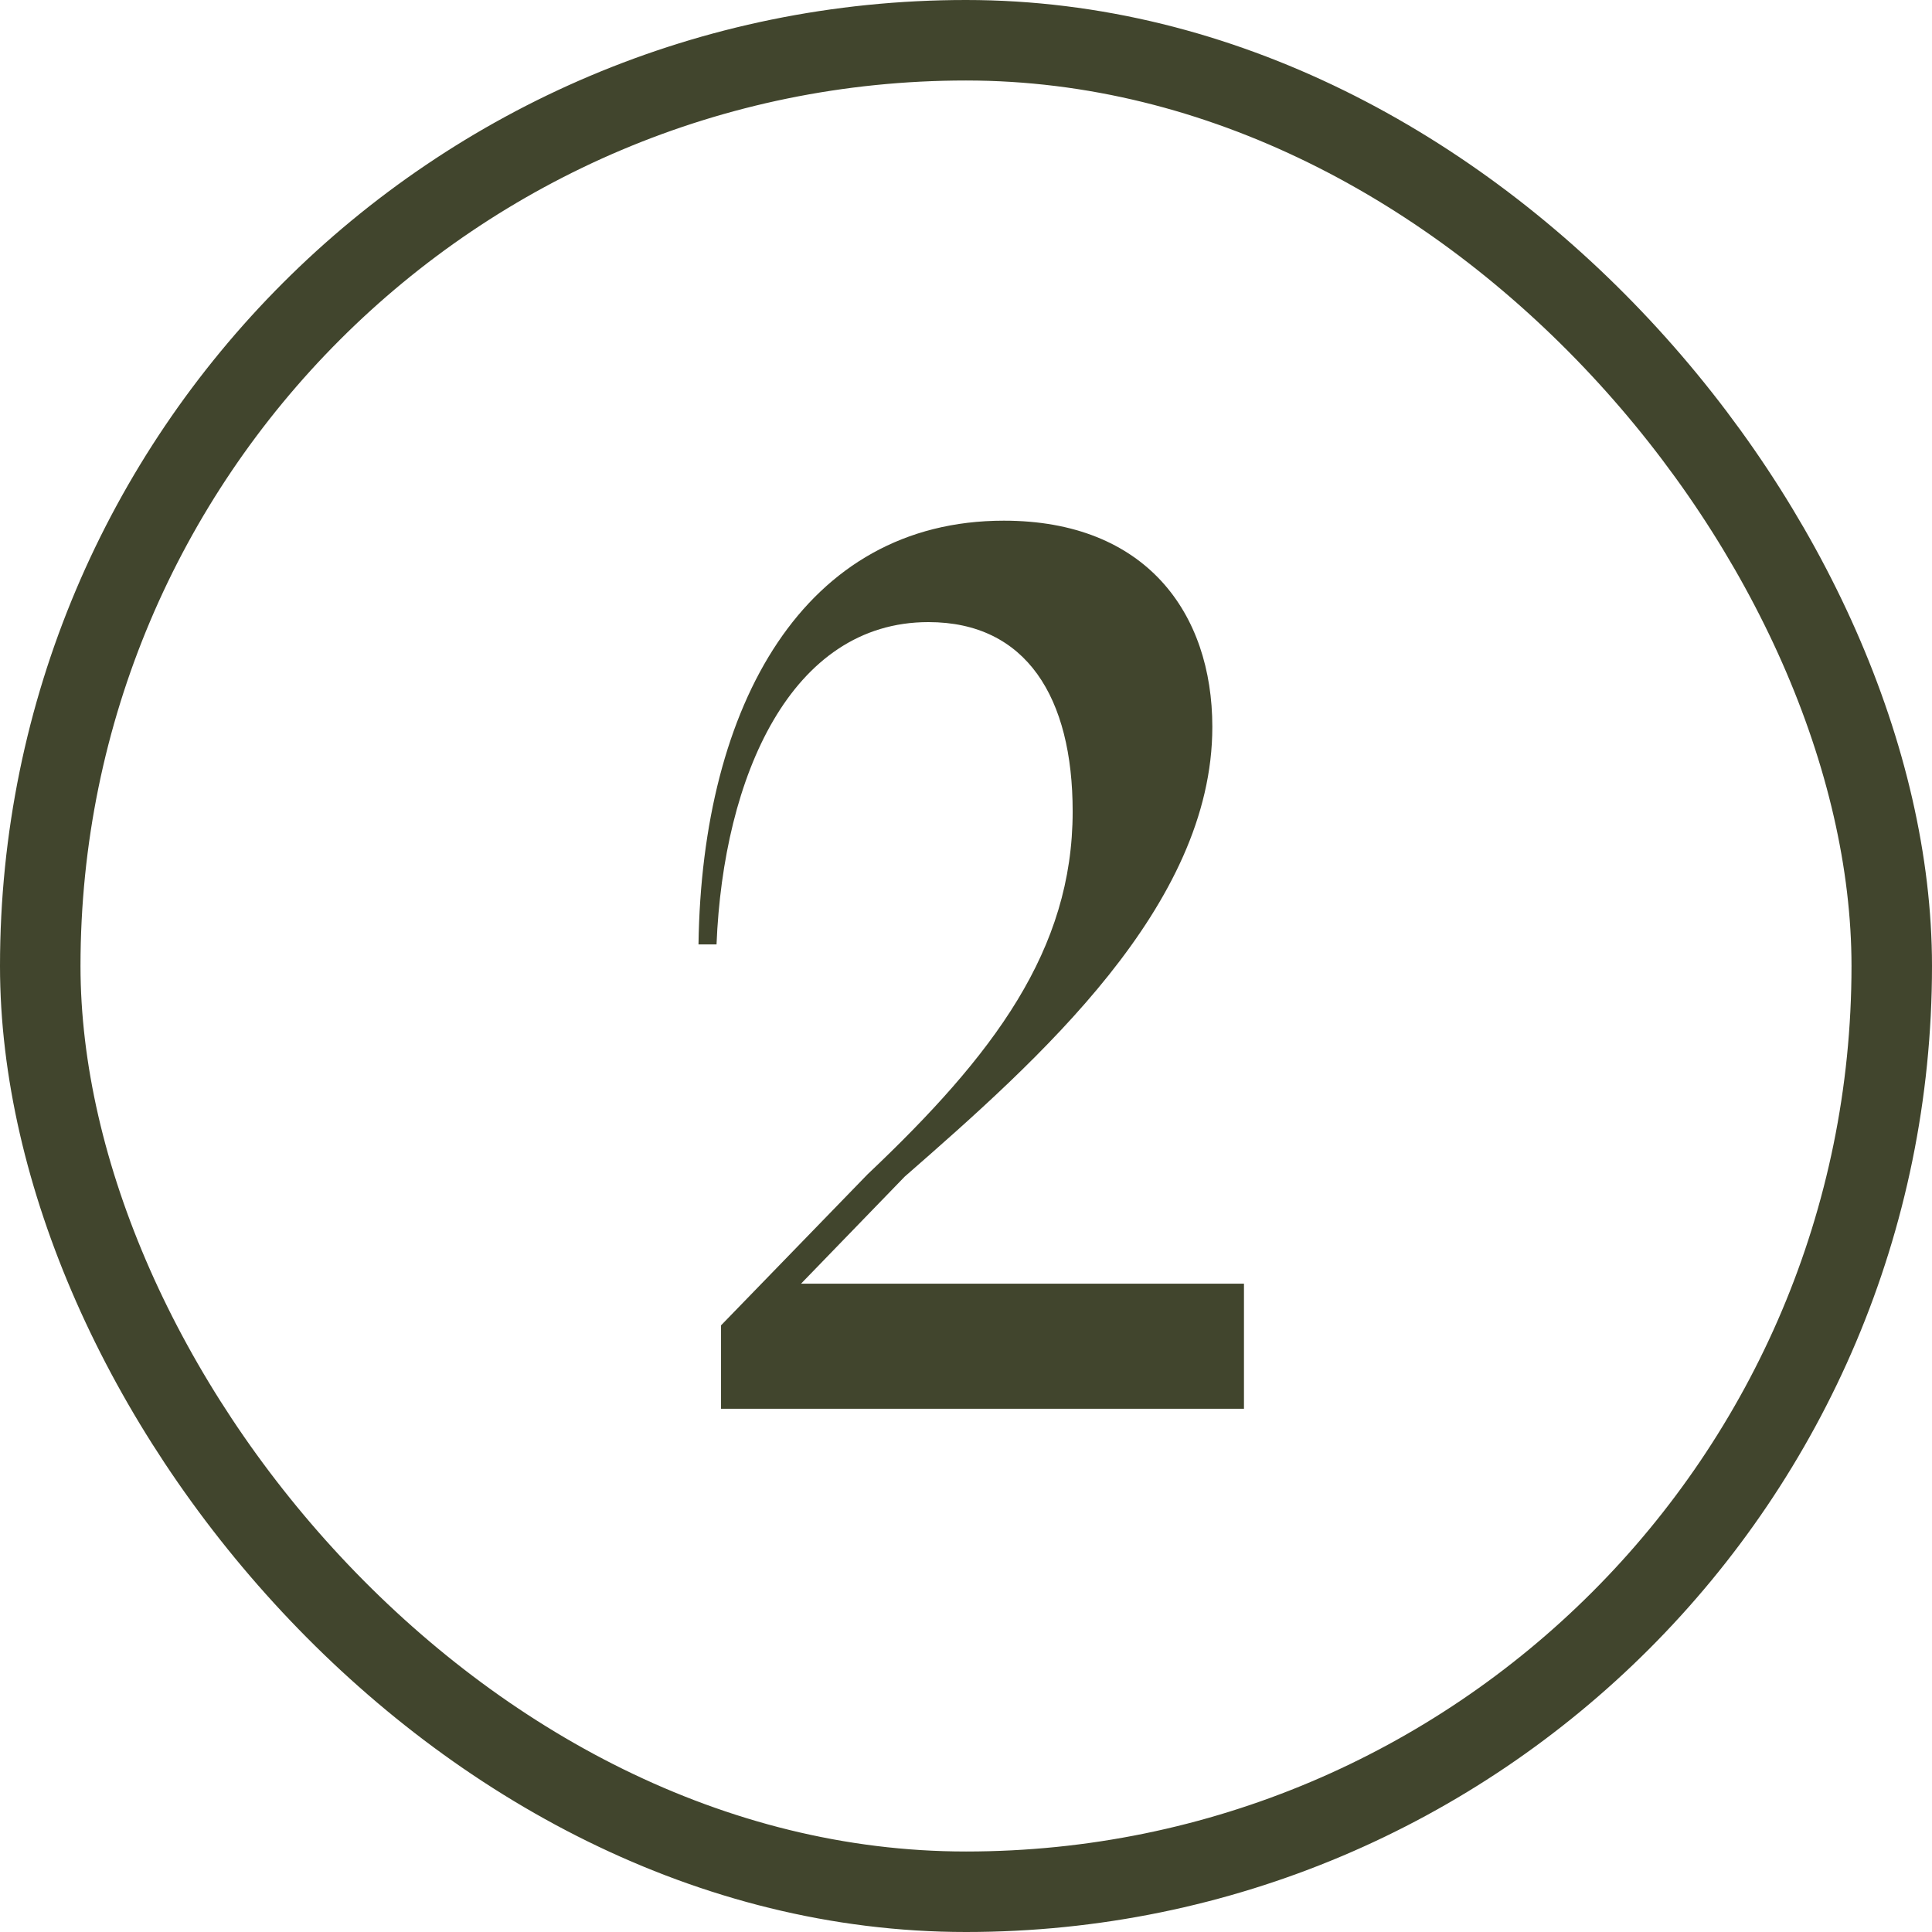
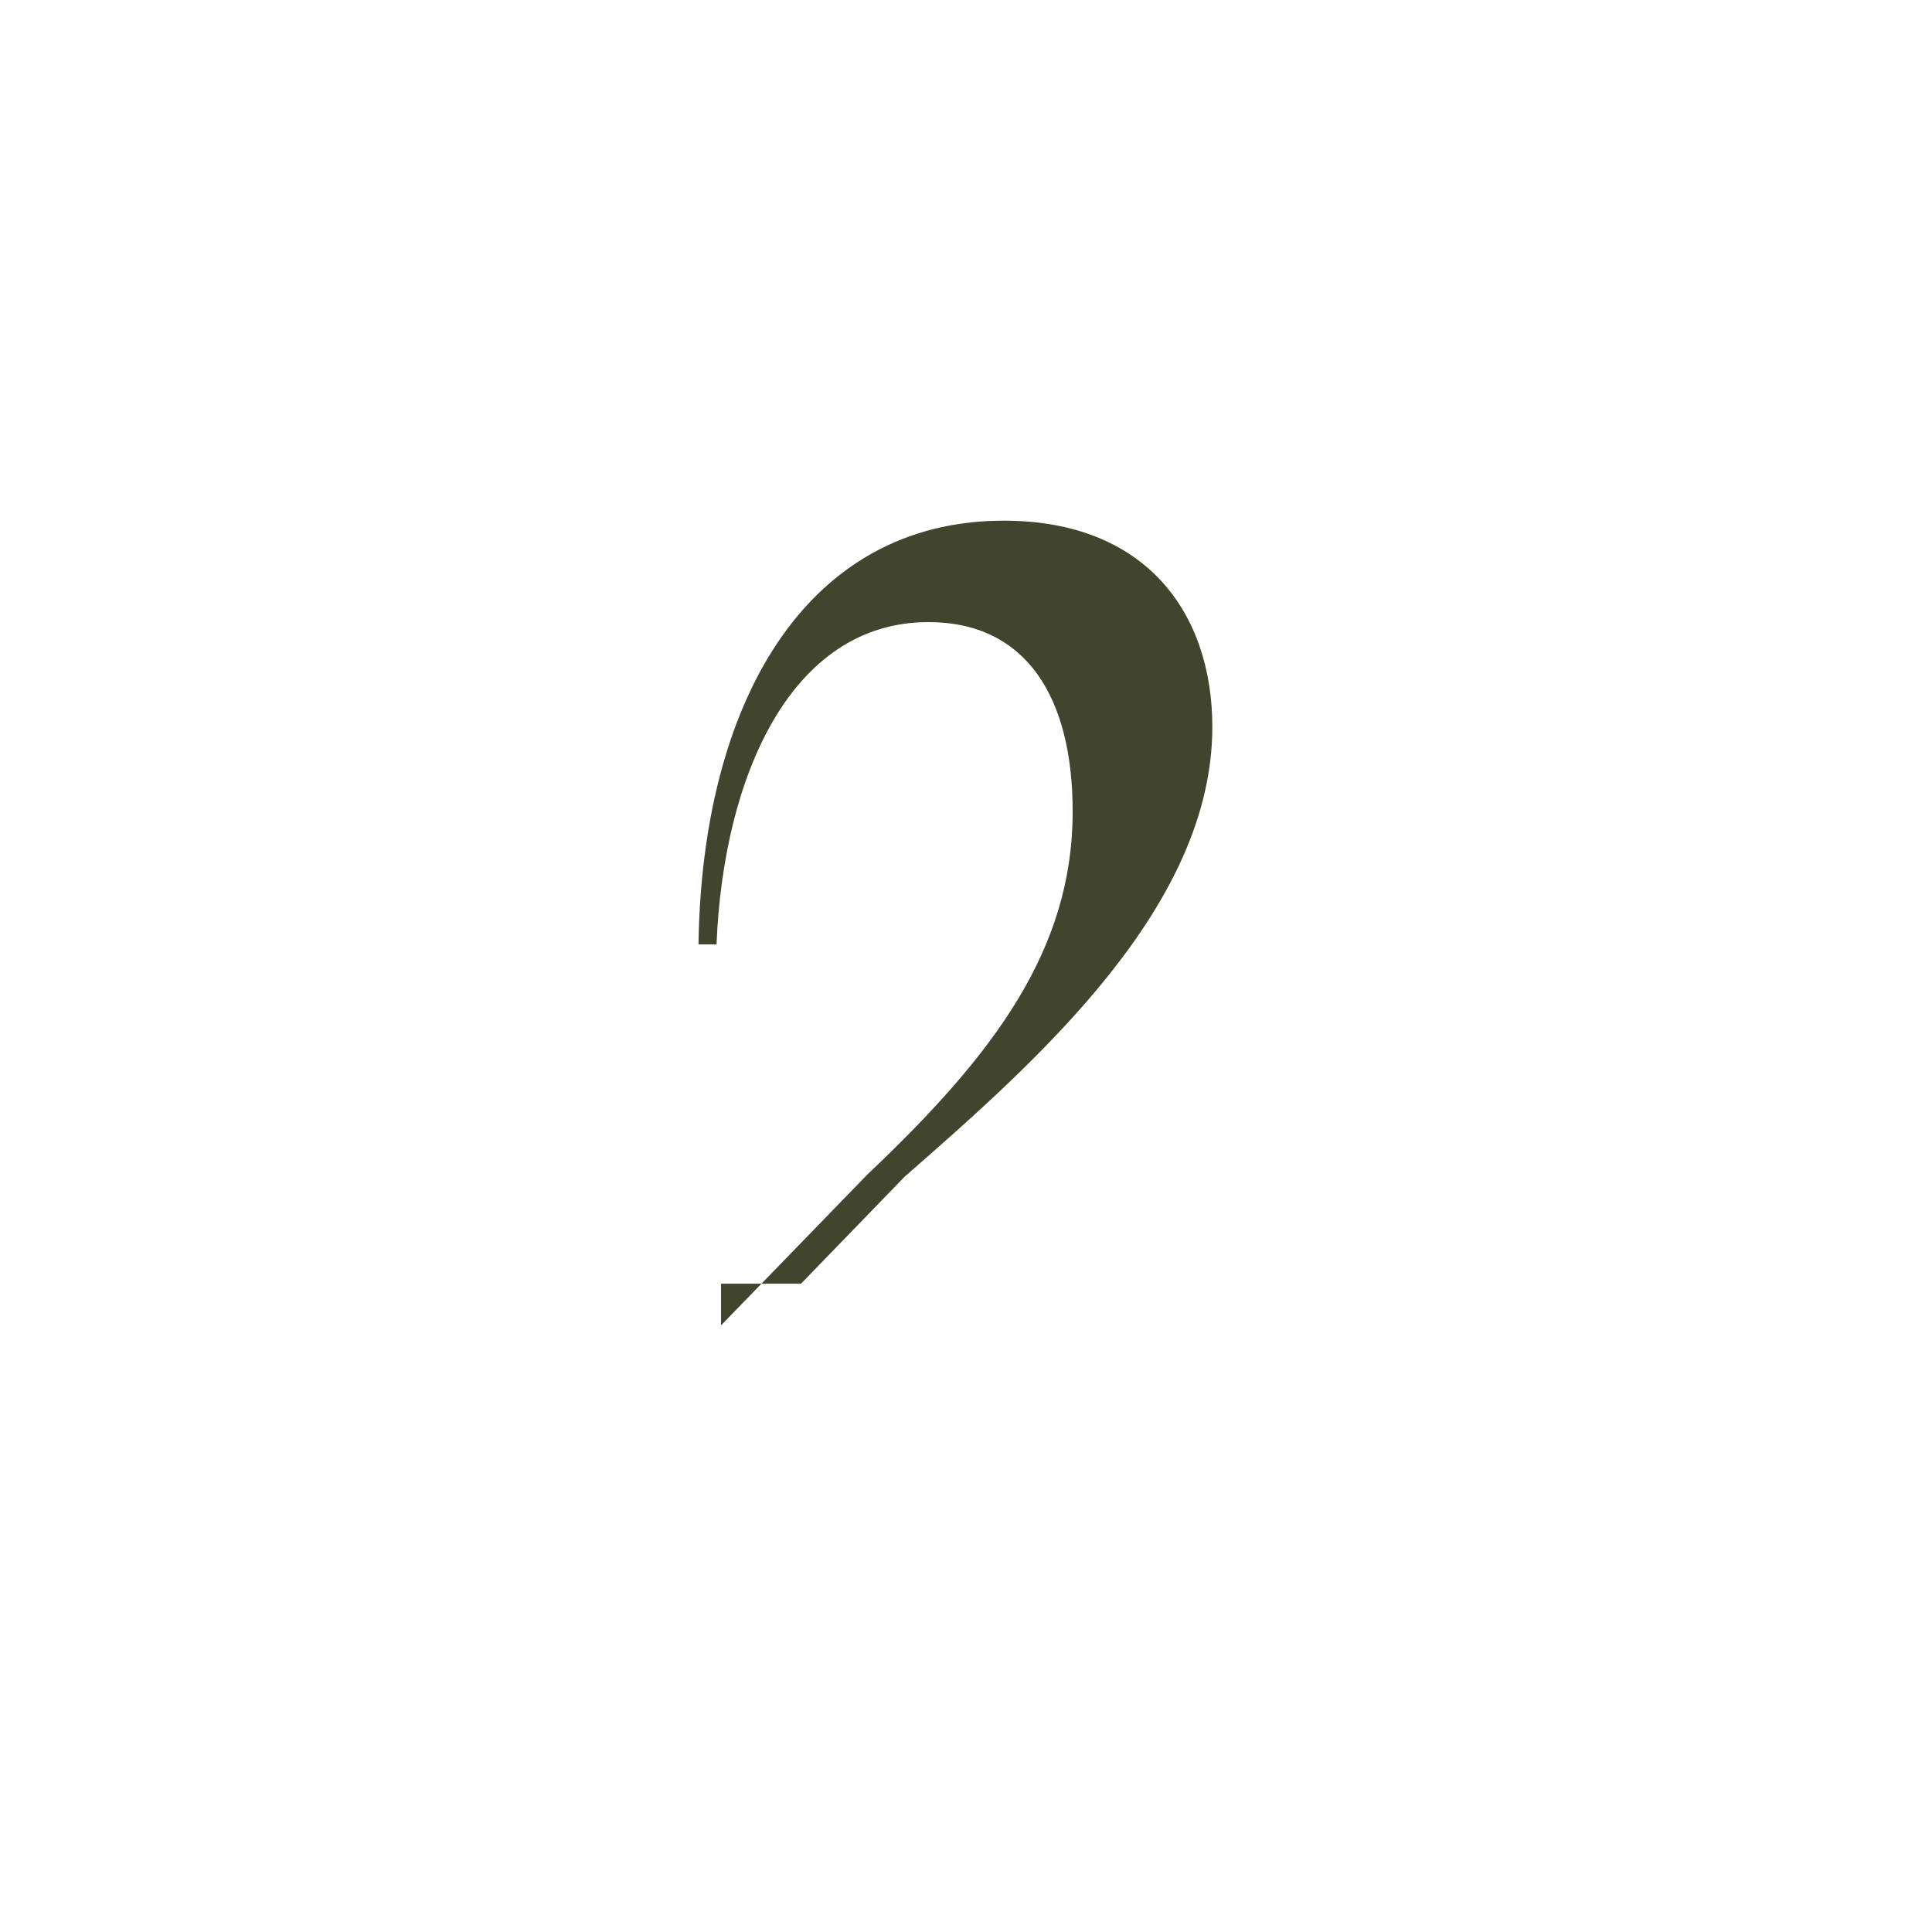
<svg xmlns="http://www.w3.org/2000/svg" width="24" height="24" viewBox="0 0 24 24" fill="none">
-   <rect x="0.5" y="0.5" width="23" height="23" rx="11.5" stroke="#41452D" />
-   <path d="M8.957 17.5V16.464L10.777 14.588C12.345 13.104 13.325 11.802 13.325 10.08C13.325 8.666 12.751 7.728 11.533 7.728C9.825 7.728 8.985 9.646 8.901 11.732H8.677C8.719 8.75 9.993 6.468 12.47 6.468C14.235 6.468 15.06 7.616 15.06 9.03C15.06 11.256 12.905 13.16 11.239 14.616L9.951 15.946H15.453V17.5H8.957Z" fill="#41452D" />
+   <path d="M8.957 17.5V16.464L10.777 14.588C12.345 13.104 13.325 11.802 13.325 10.08C13.325 8.666 12.751 7.728 11.533 7.728C9.825 7.728 8.985 9.646 8.901 11.732H8.677C8.719 8.75 9.993 6.468 12.47 6.468C14.235 6.468 15.06 7.616 15.06 9.03C15.06 11.256 12.905 13.16 11.239 14.616L9.951 15.946H15.453H8.957Z" fill="#41452D" />
</svg>